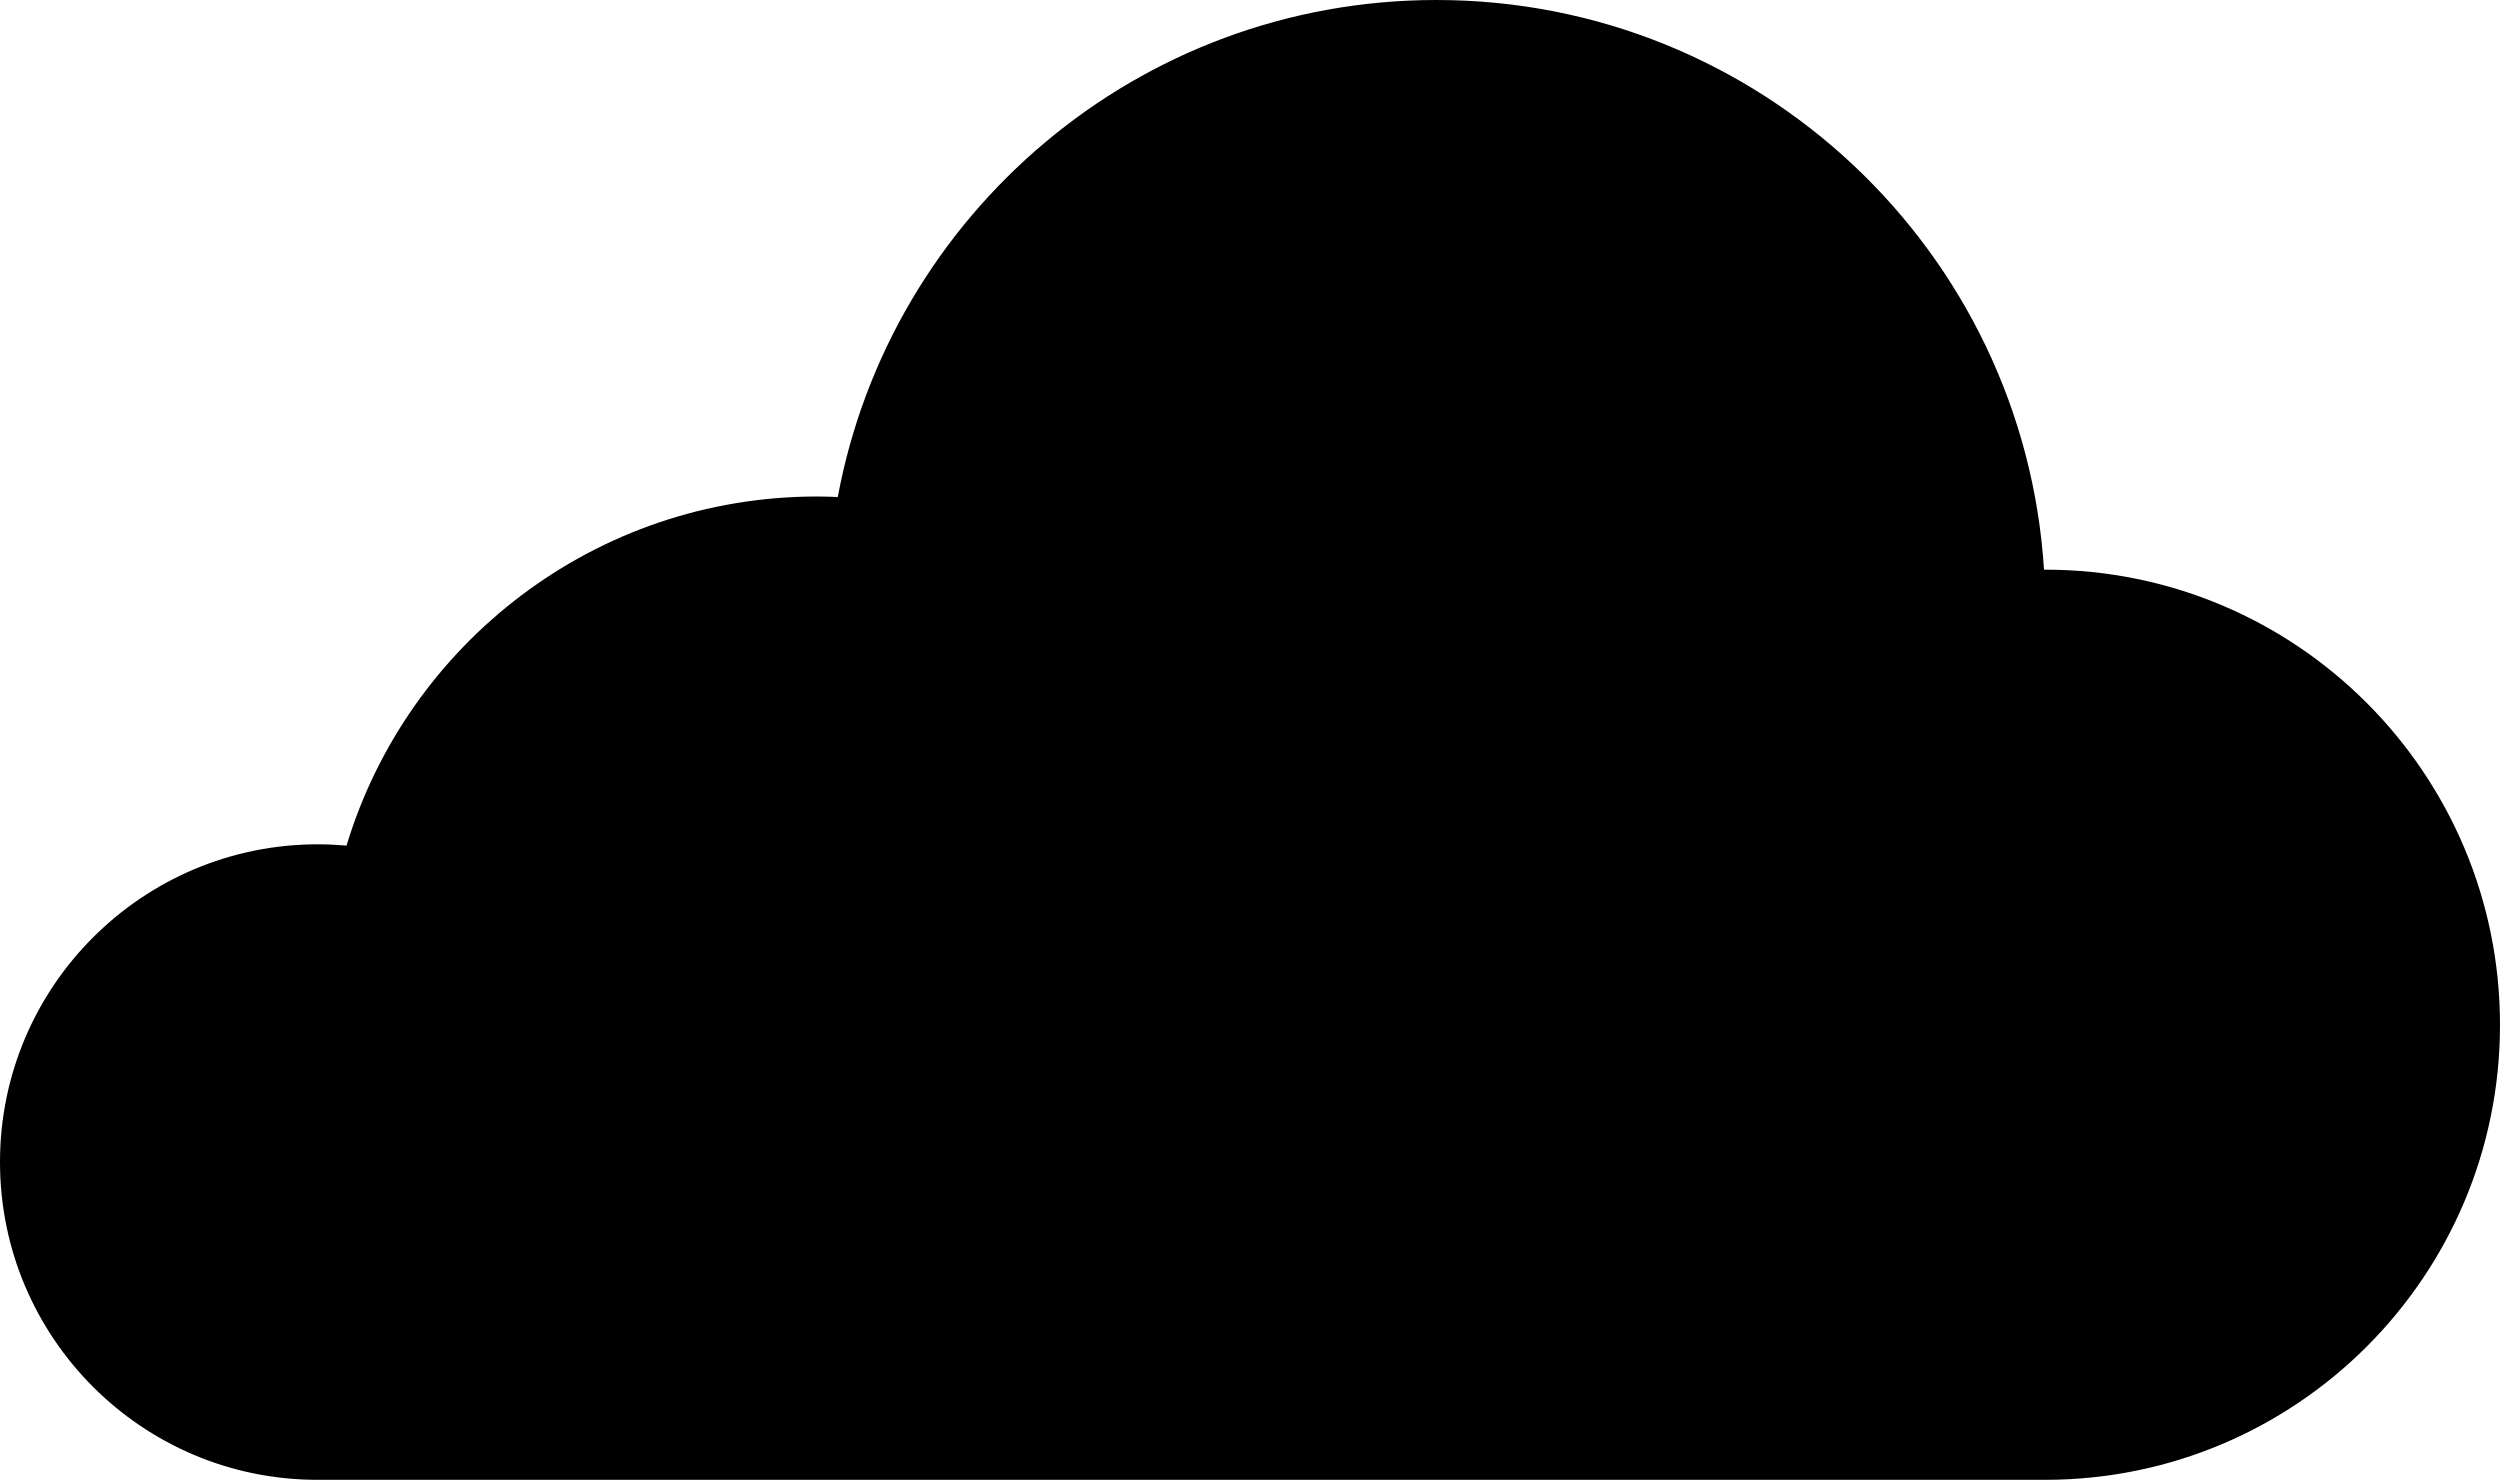
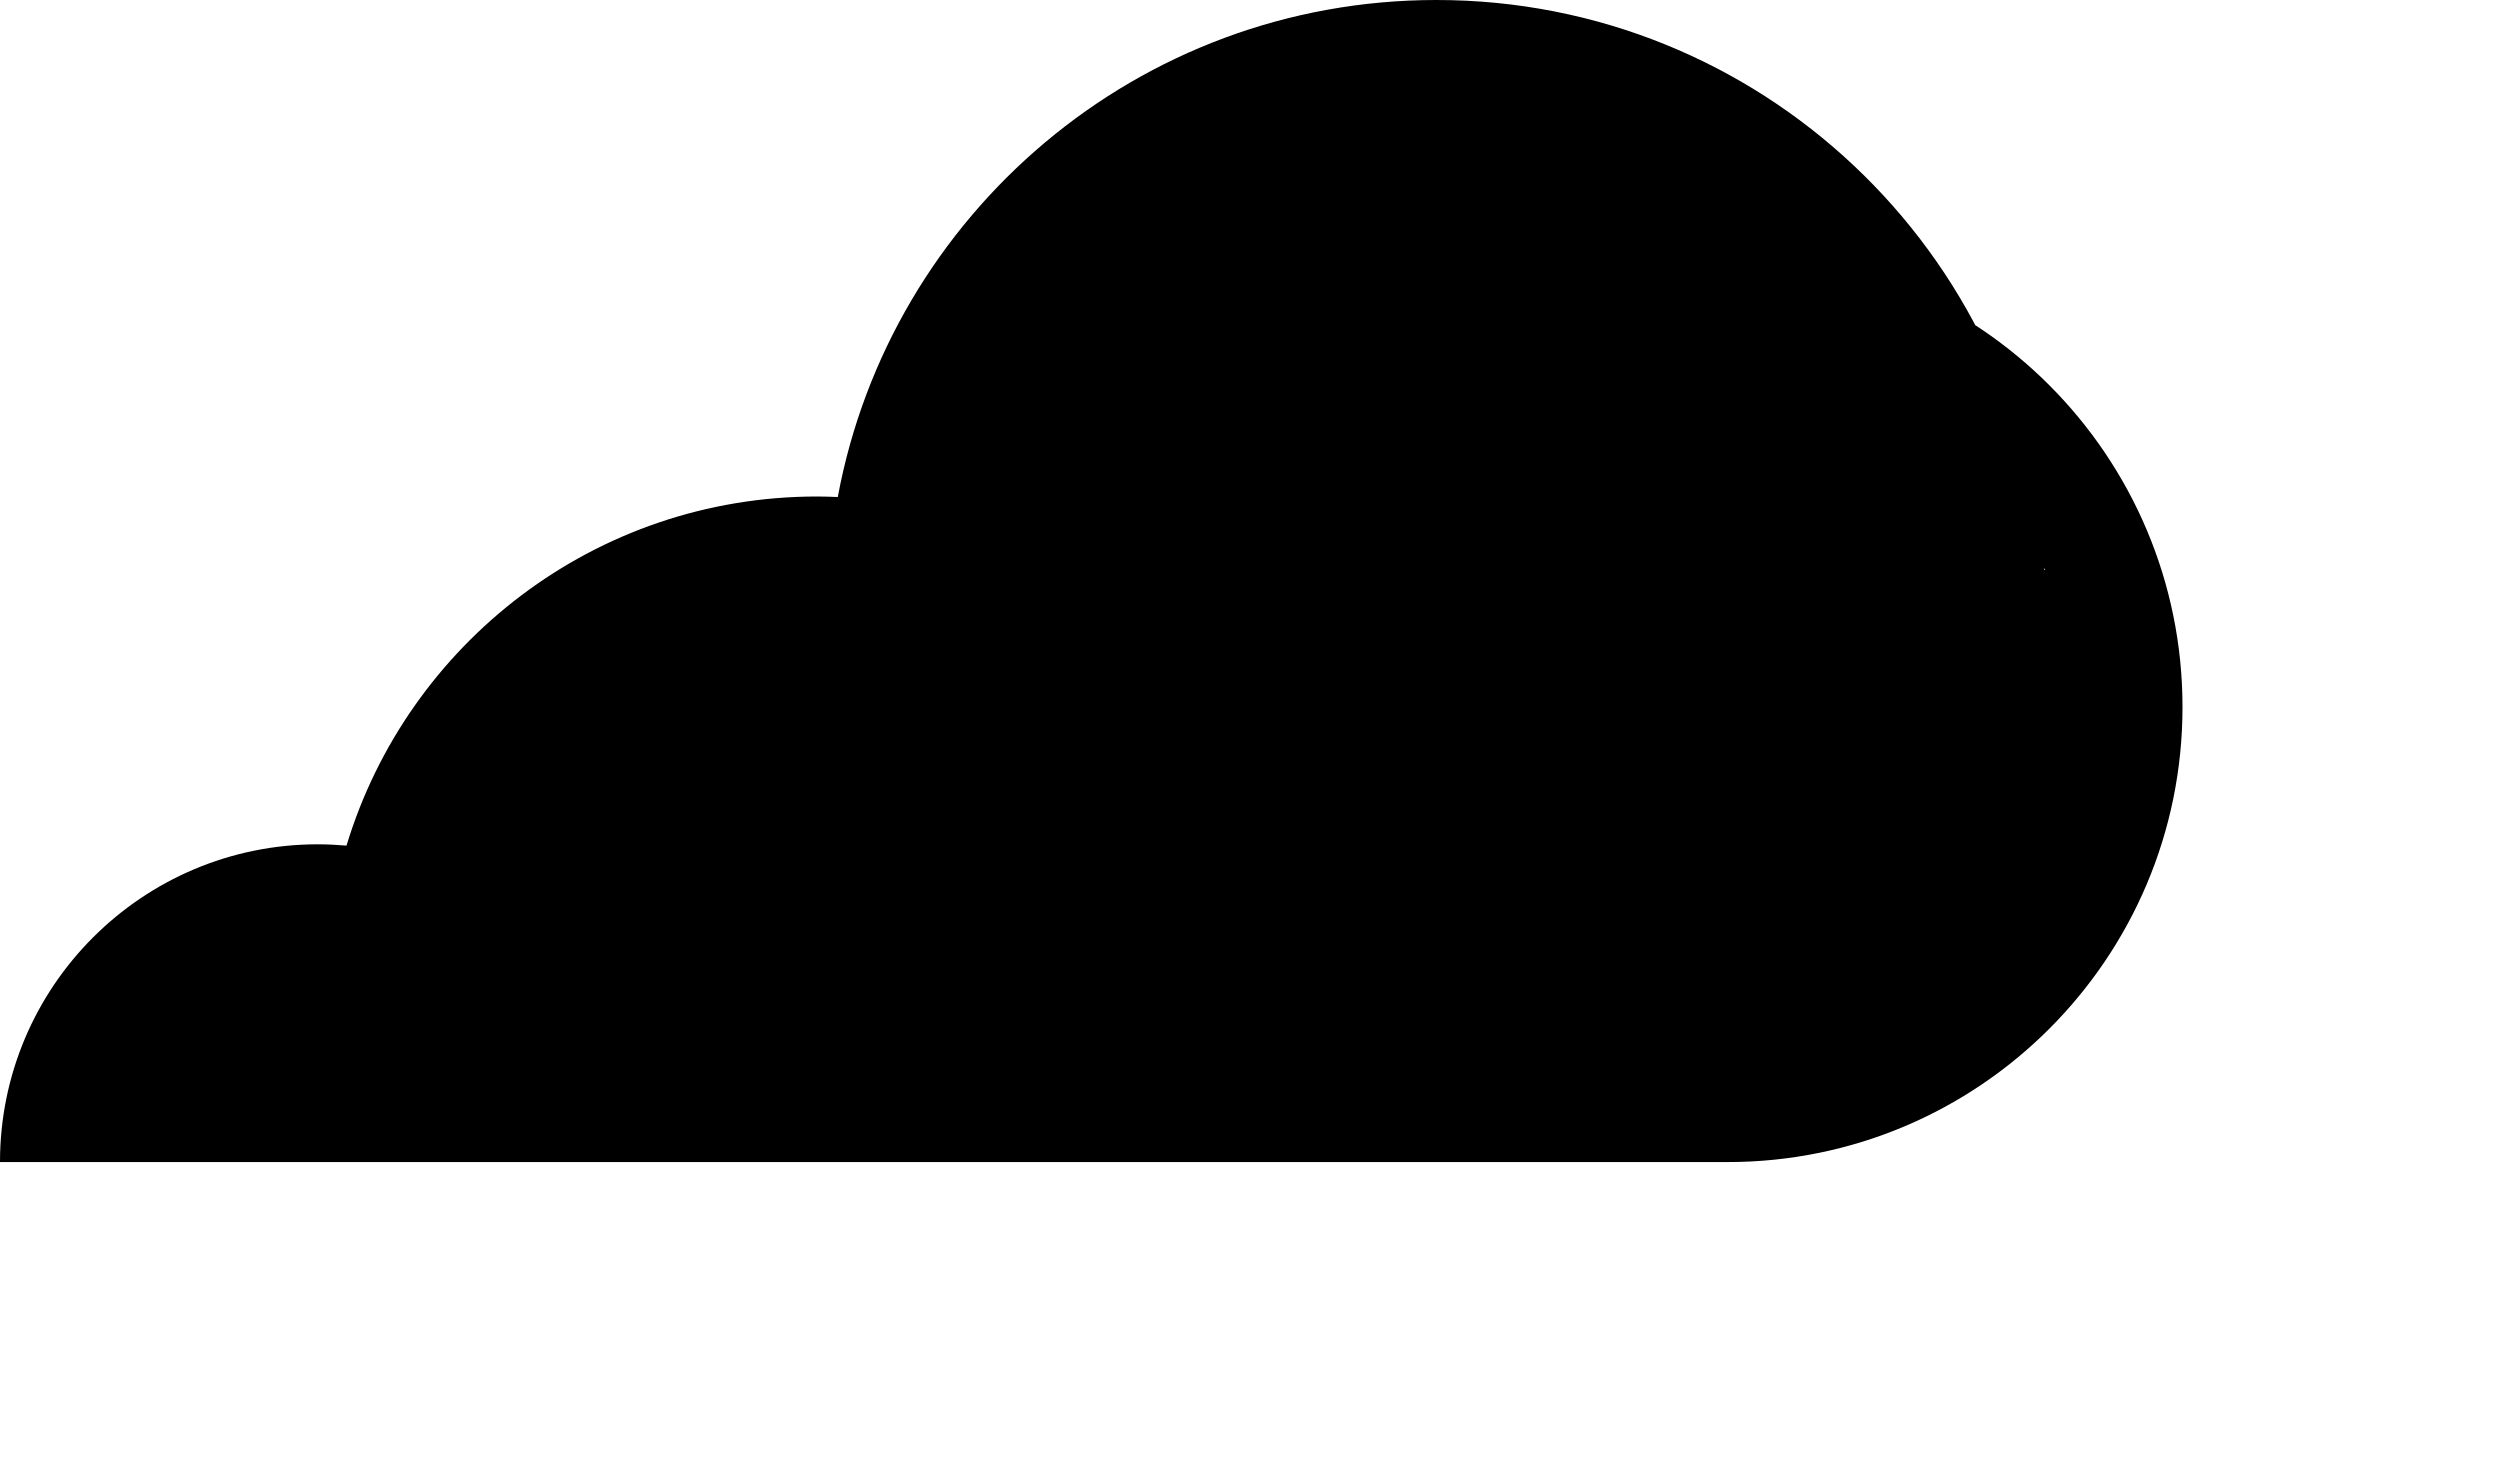
<svg xmlns="http://www.w3.org/2000/svg" viewBox="-21 217.5 956.7 566.3">
-   <path d="M761.7 435.5h-.5c-7.7-121.7-108.9-218-232.5-218-114.1 0-209 82-229.1 190.2-2.6-.1-5.3-.2-7.9-.2-85 0-156.7 56.3-180.1 133.6-3.6-.3-7.3-.5-11-.5C33.5 540.6-21 595-21 662.2c0 67.2 54.4 121.6 121.5 121.6h661.1c96.2 0 174.1-78 174.1-174.1s-77.8-174.2-174-174.2z" />
+   <path d="M761.7 435.5h-.5c-7.7-121.7-108.9-218-232.5-218-114.1 0-209 82-229.1 190.2-2.6-.1-5.3-.2-7.9-.2-85 0-156.7 56.3-180.1 133.6-3.6-.3-7.3-.5-11-.5C33.5 540.6-21 595-21 662.2h661.1c96.2 0 174.1-78 174.1-174.1s-77.8-174.2-174-174.2z" />
</svg>